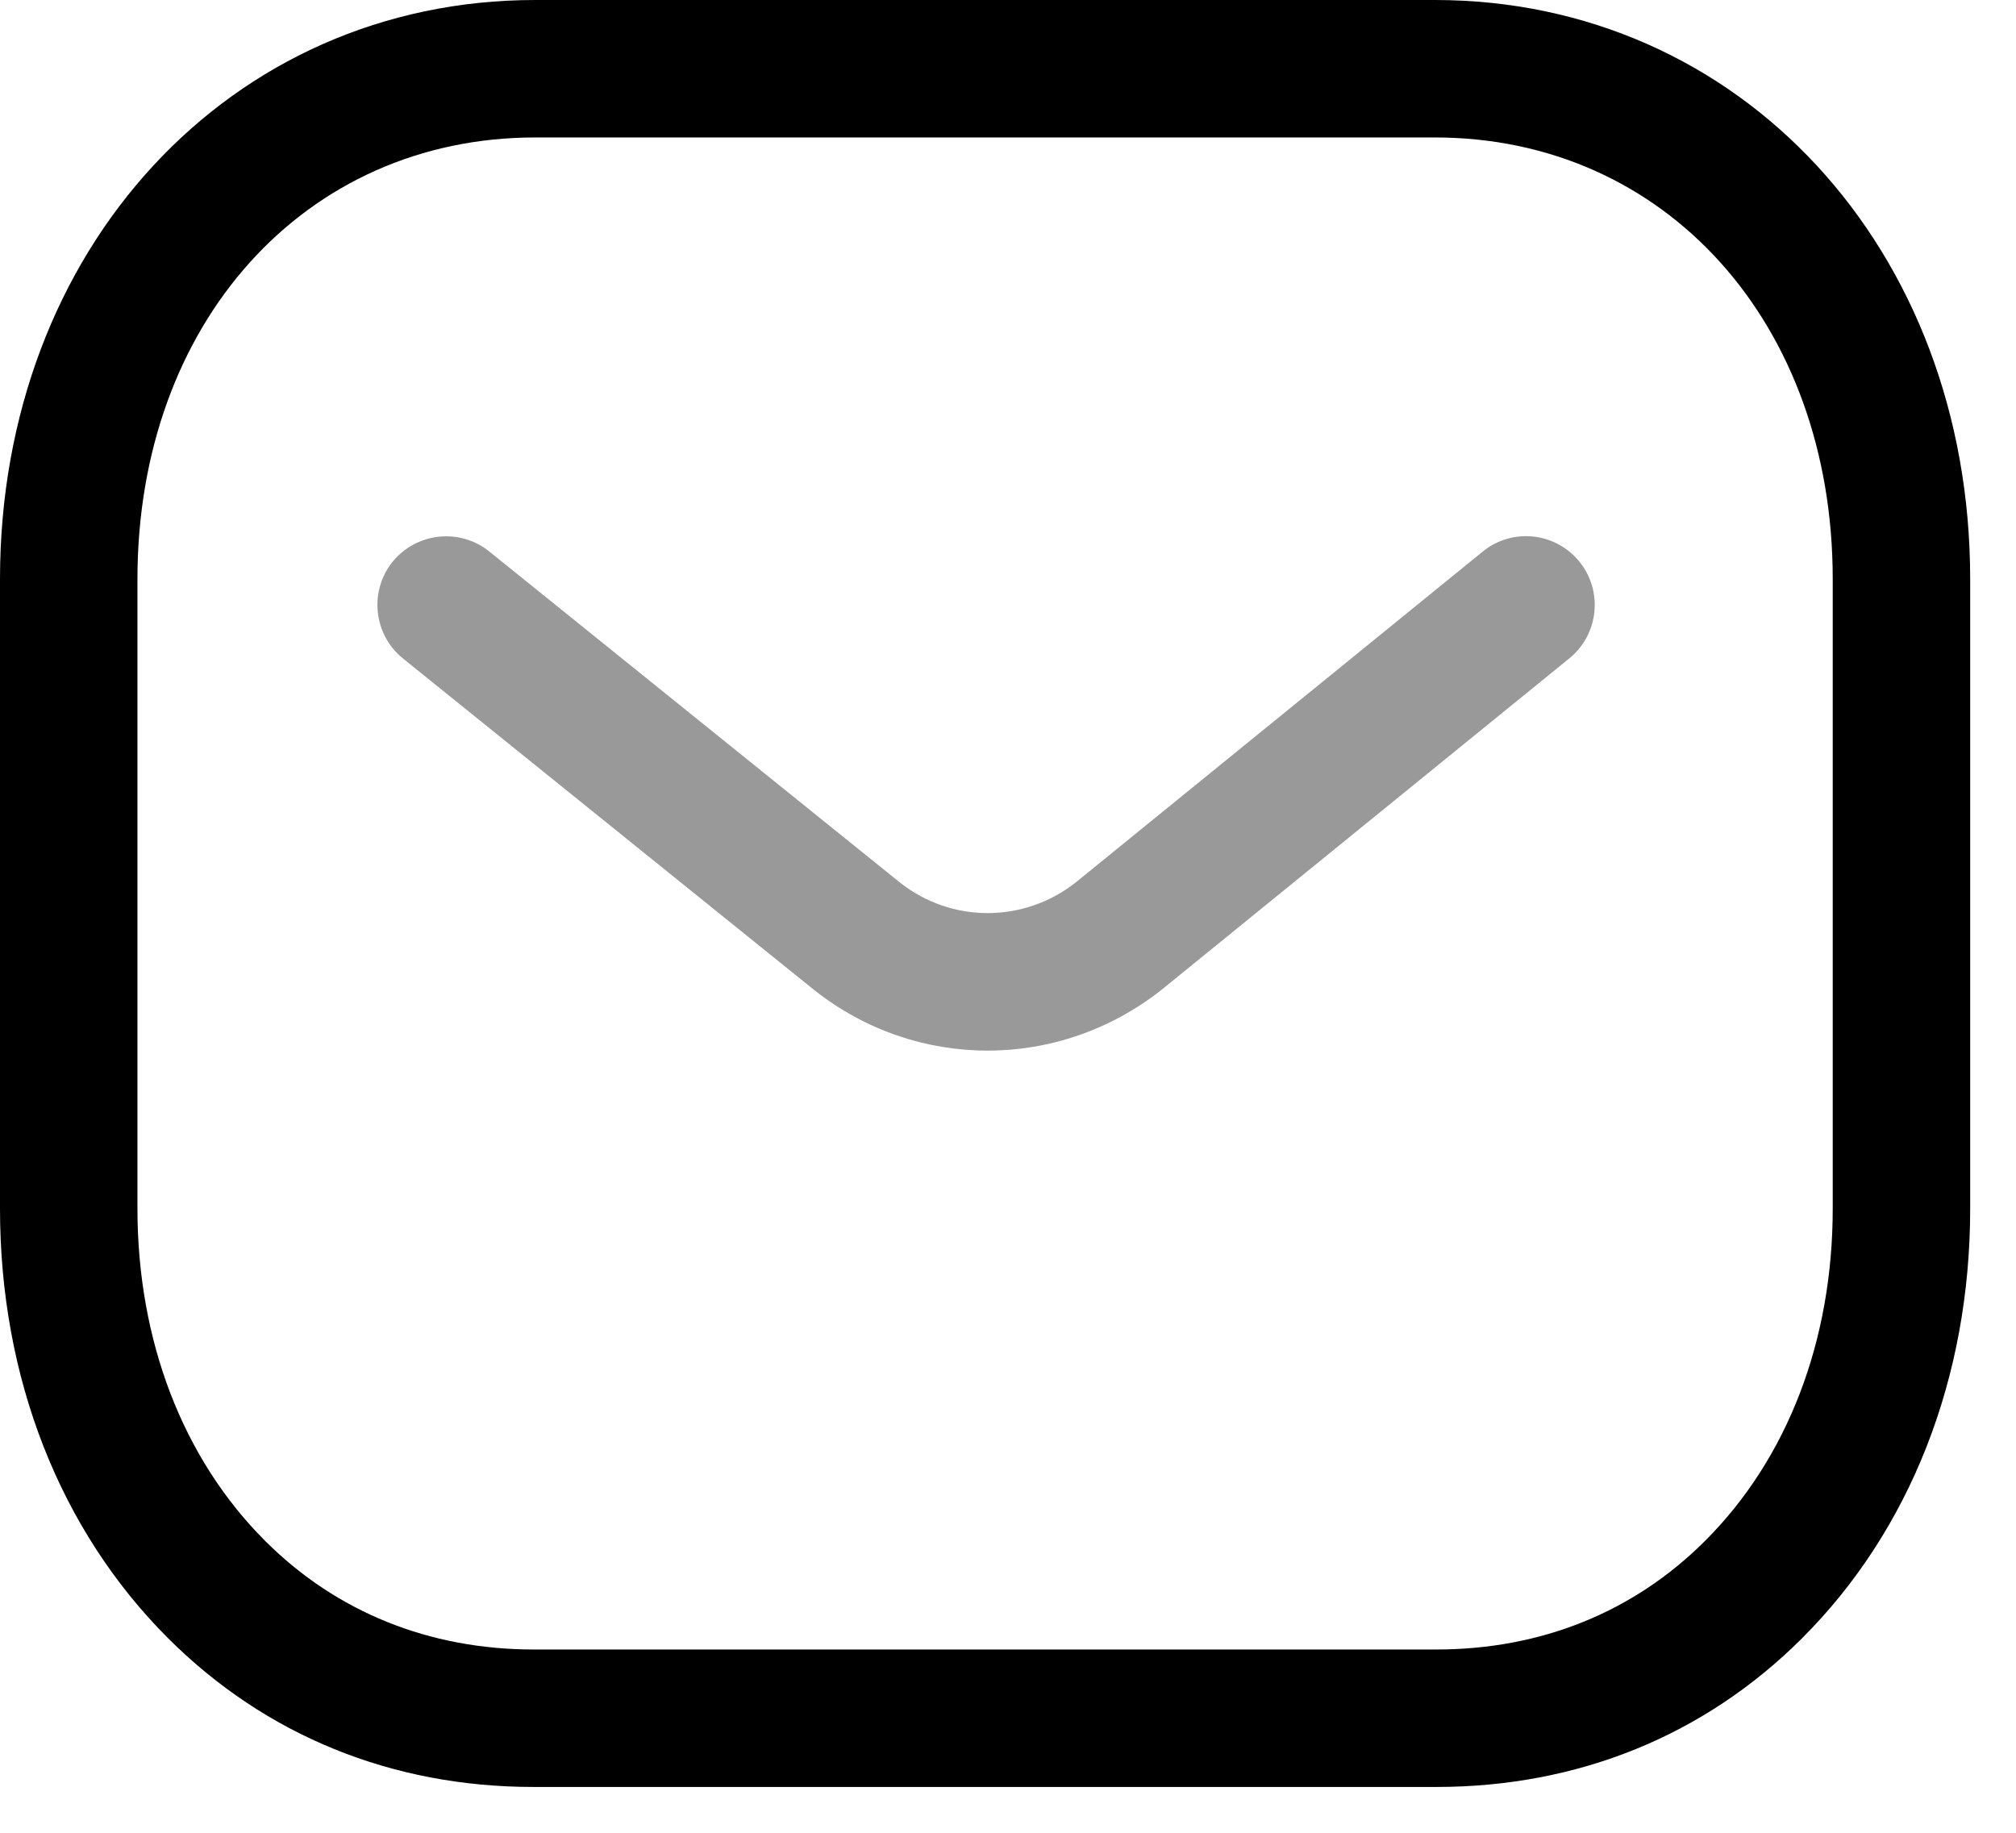
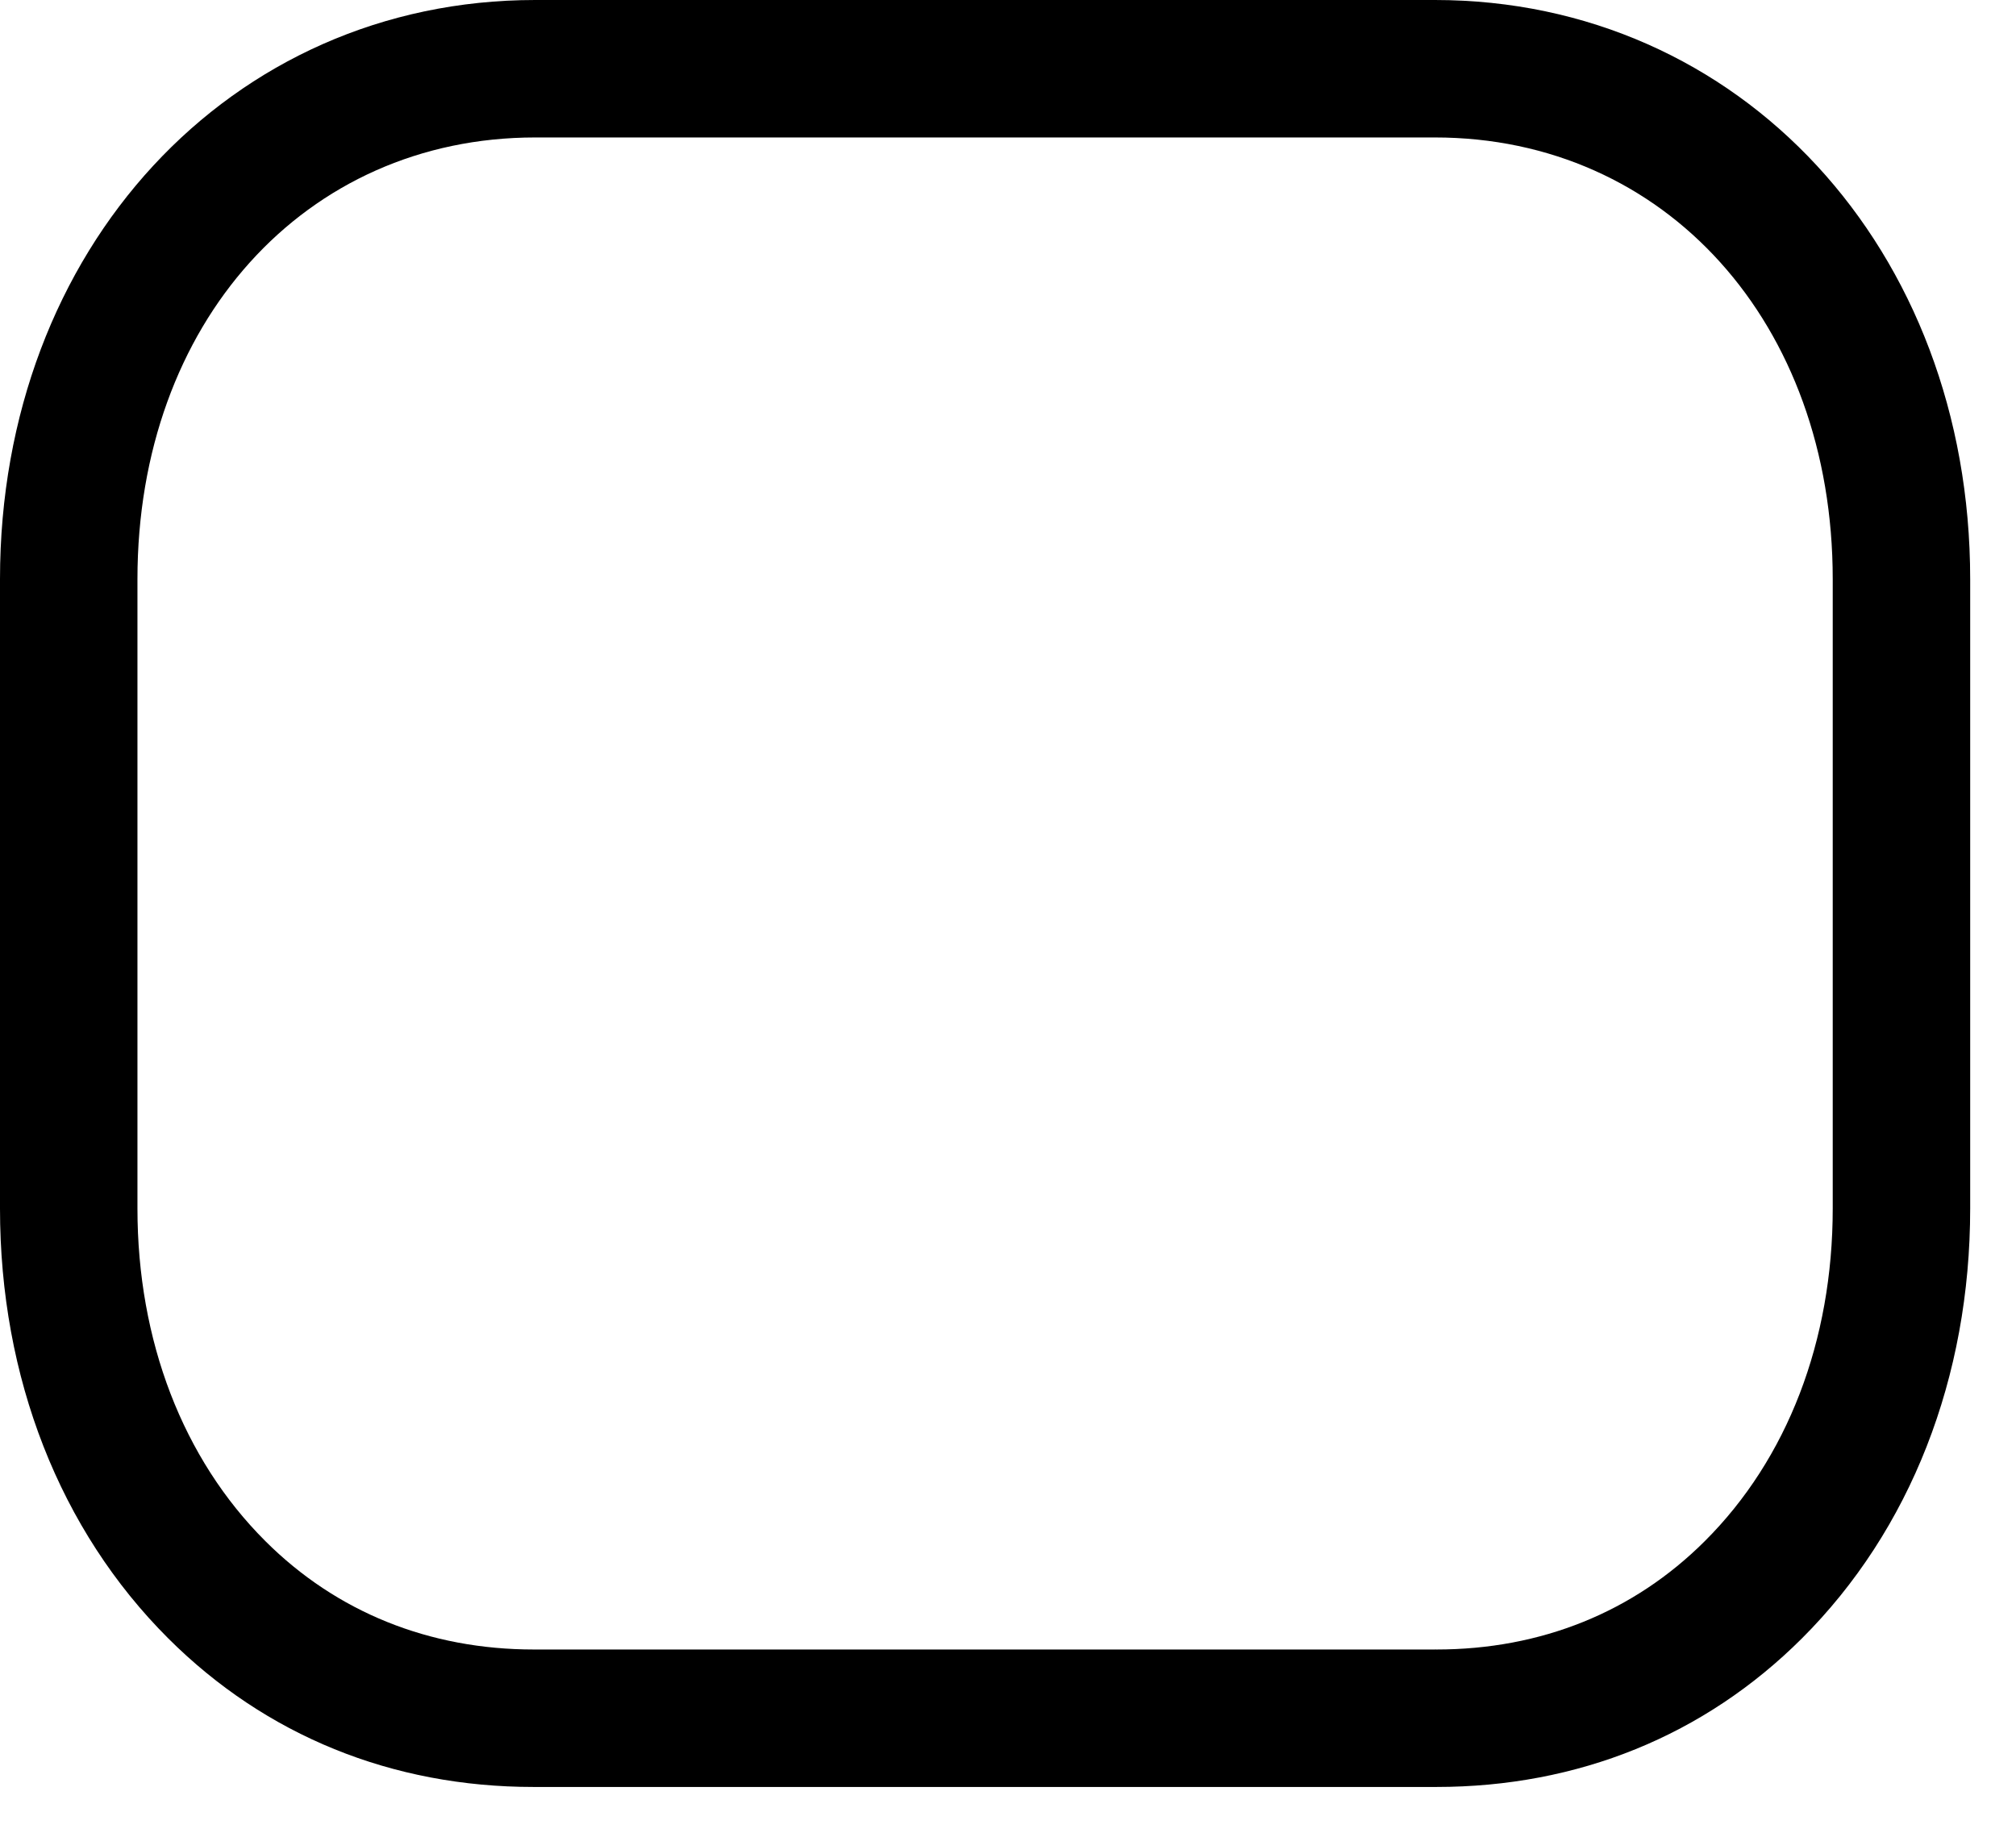
<svg xmlns="http://www.w3.org/2000/svg" width="33" height="30" viewBox="0 0 33 30" fill="none">
-   <path fill-rule="evenodd" clip-rule="evenodd" d="M16.166 17.197C15.162 17.197 14.162 16.866 13.325 16.203L6.597 10.779C6.113 10.389 6.038 9.679 6.426 9.196C6.818 8.715 7.526 8.638 8.009 9.027L14.73 14.445C15.575 15.114 16.764 15.114 17.615 14.439L24.269 9.03C24.752 8.635 25.46 8.71 25.853 9.193C26.244 9.675 26.171 10.383 25.689 10.776L19.023 16.194C18.18 16.863 17.172 17.197 16.166 17.197Z" fill="#999999" />
  <path fill-rule="evenodd" clip-rule="evenodd" d="M23.488 27C23.491 26.997 23.503 27 23.512 27C25.224 27 26.742 26.388 27.906 25.226C29.258 23.88 30 21.947 30 19.782V9.48C30 5.29 27.261 2.25 23.488 2.25H8.761C4.989 2.25 2.25 5.29 2.25 9.48V19.782C2.25 21.947 2.994 23.88 4.344 25.226C5.508 26.388 7.027 27 8.738 27H23.488ZM8.733 29.25C6.418 29.25 4.351 28.41 2.756 26.82C0.978 25.047 0 22.548 0 19.782V9.48C0 4.075 3.767 0 8.761 0H23.488C28.483 0 32.25 4.075 32.25 9.48V19.782C32.25 22.548 31.272 25.047 29.494 26.82C27.9 28.409 25.831 29.25 23.512 29.25H8.733Z" fill="black" />
</svg>